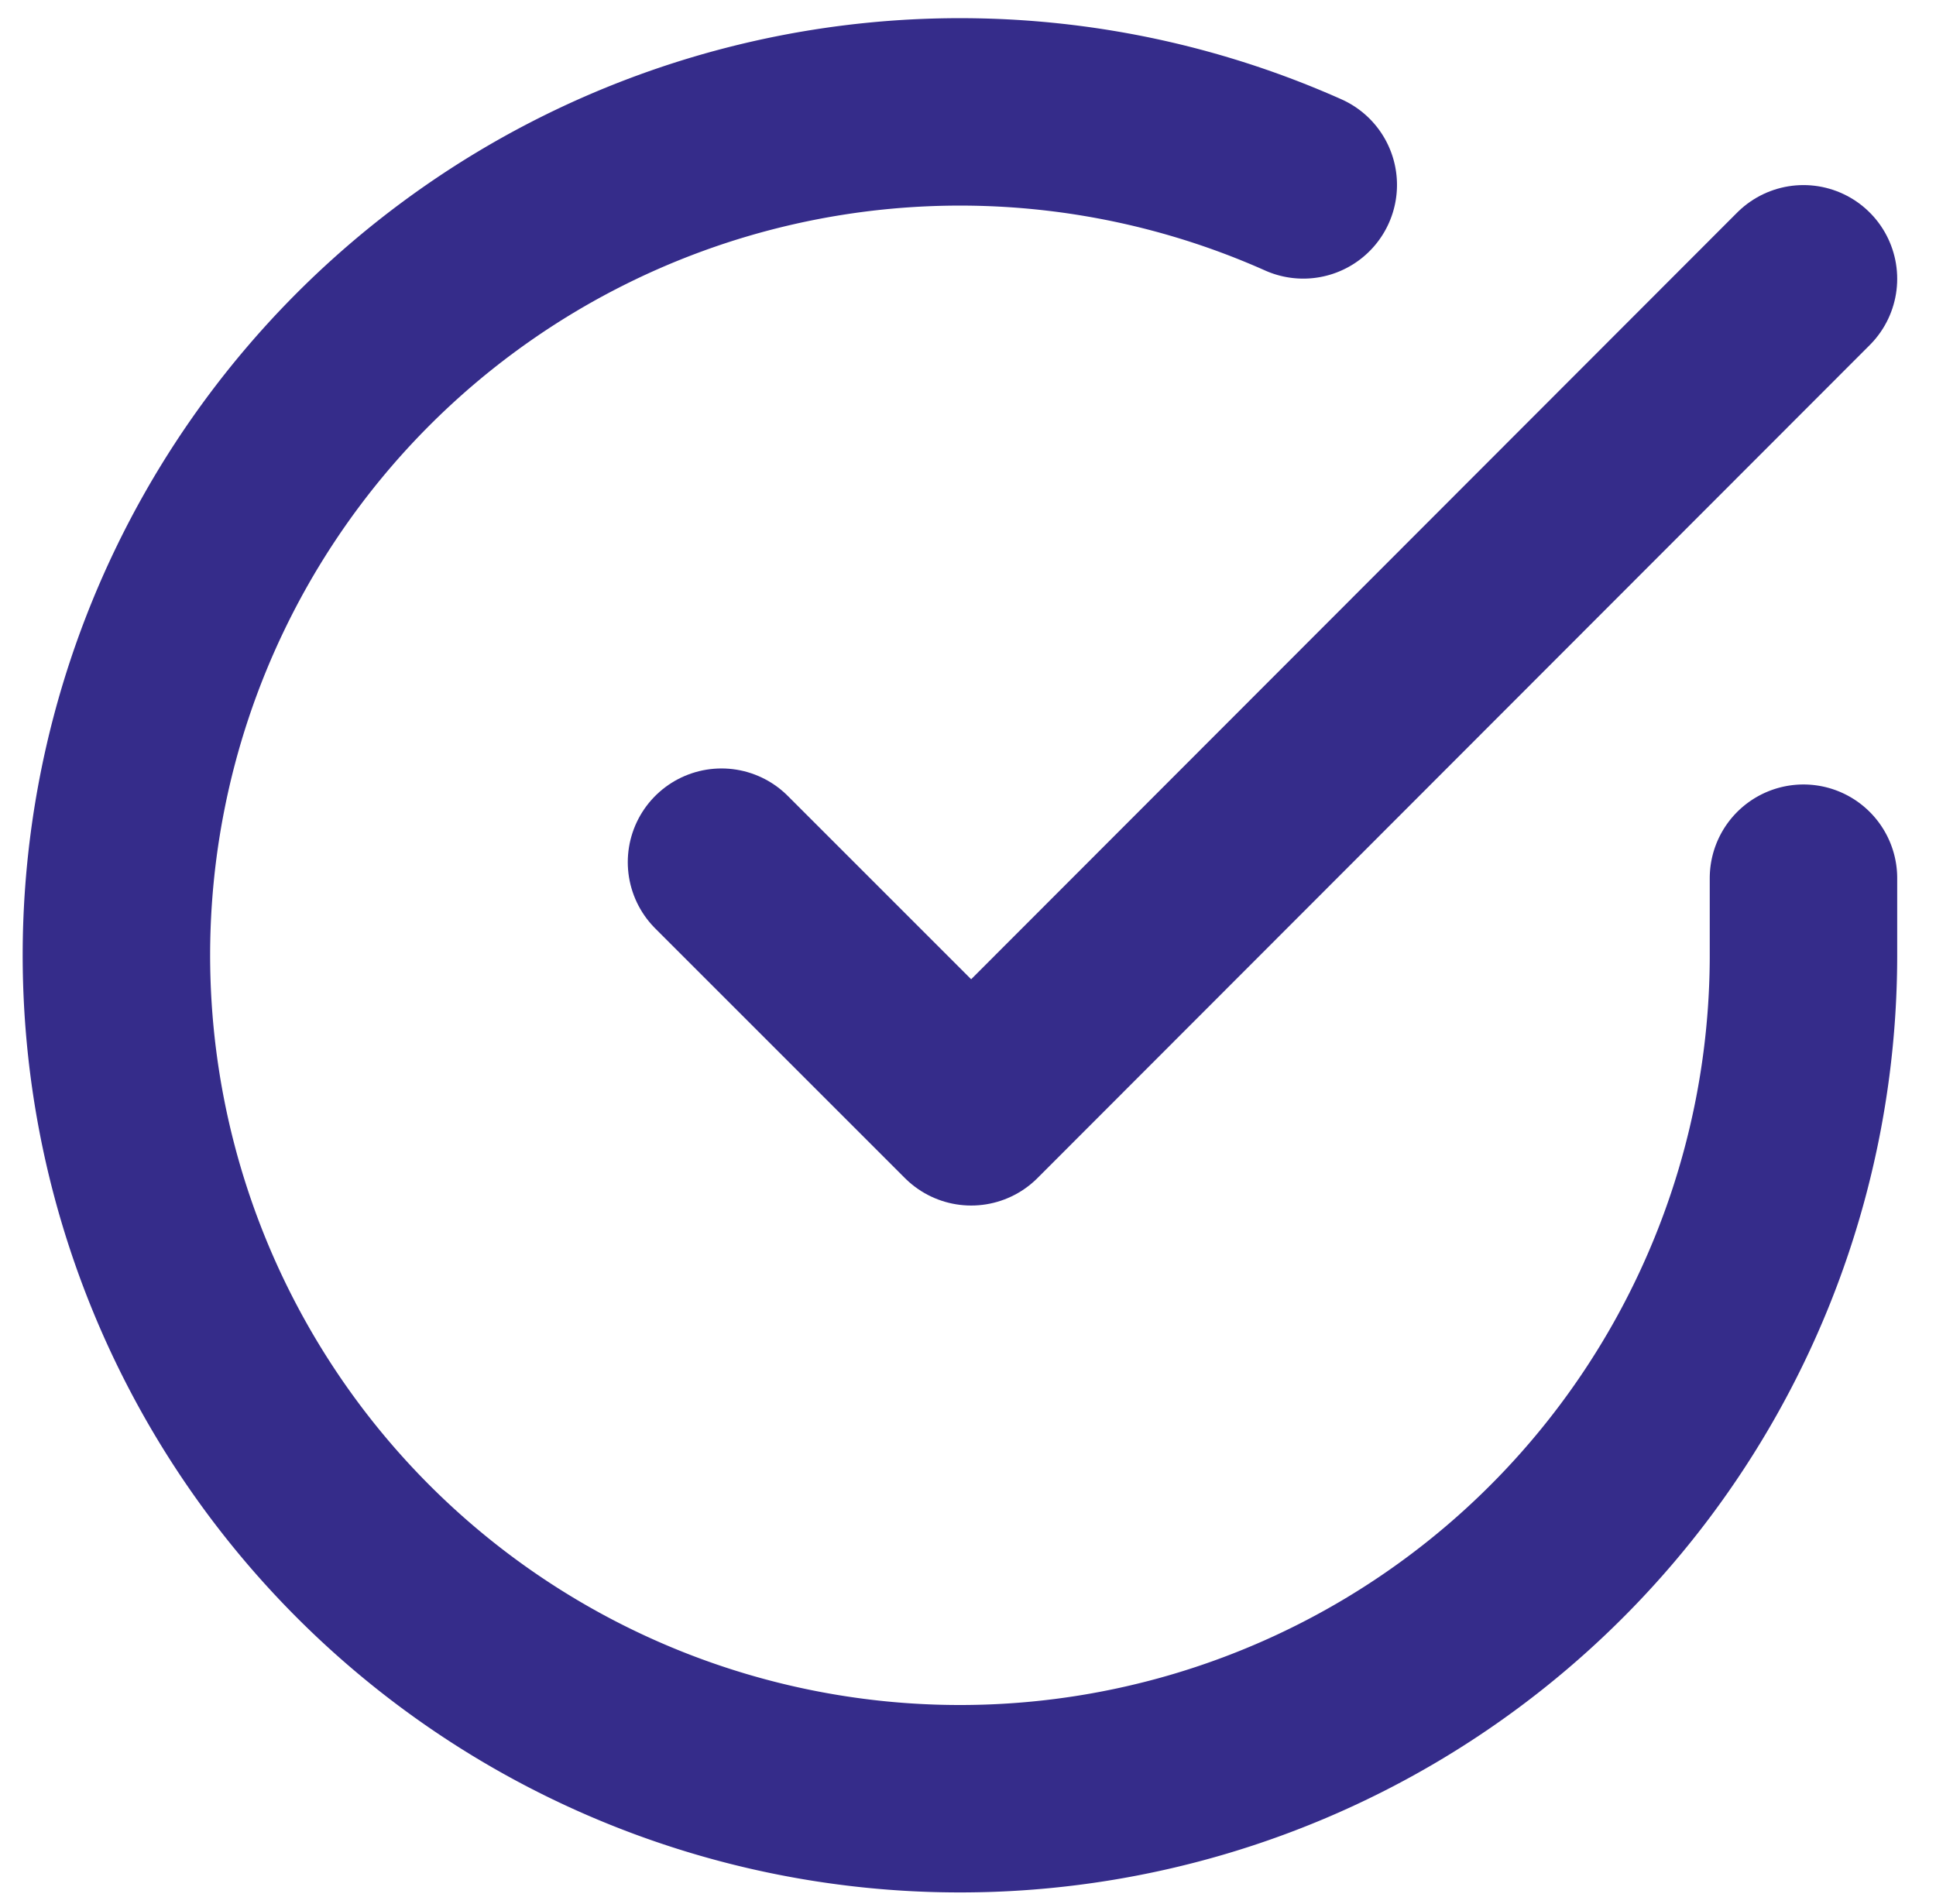
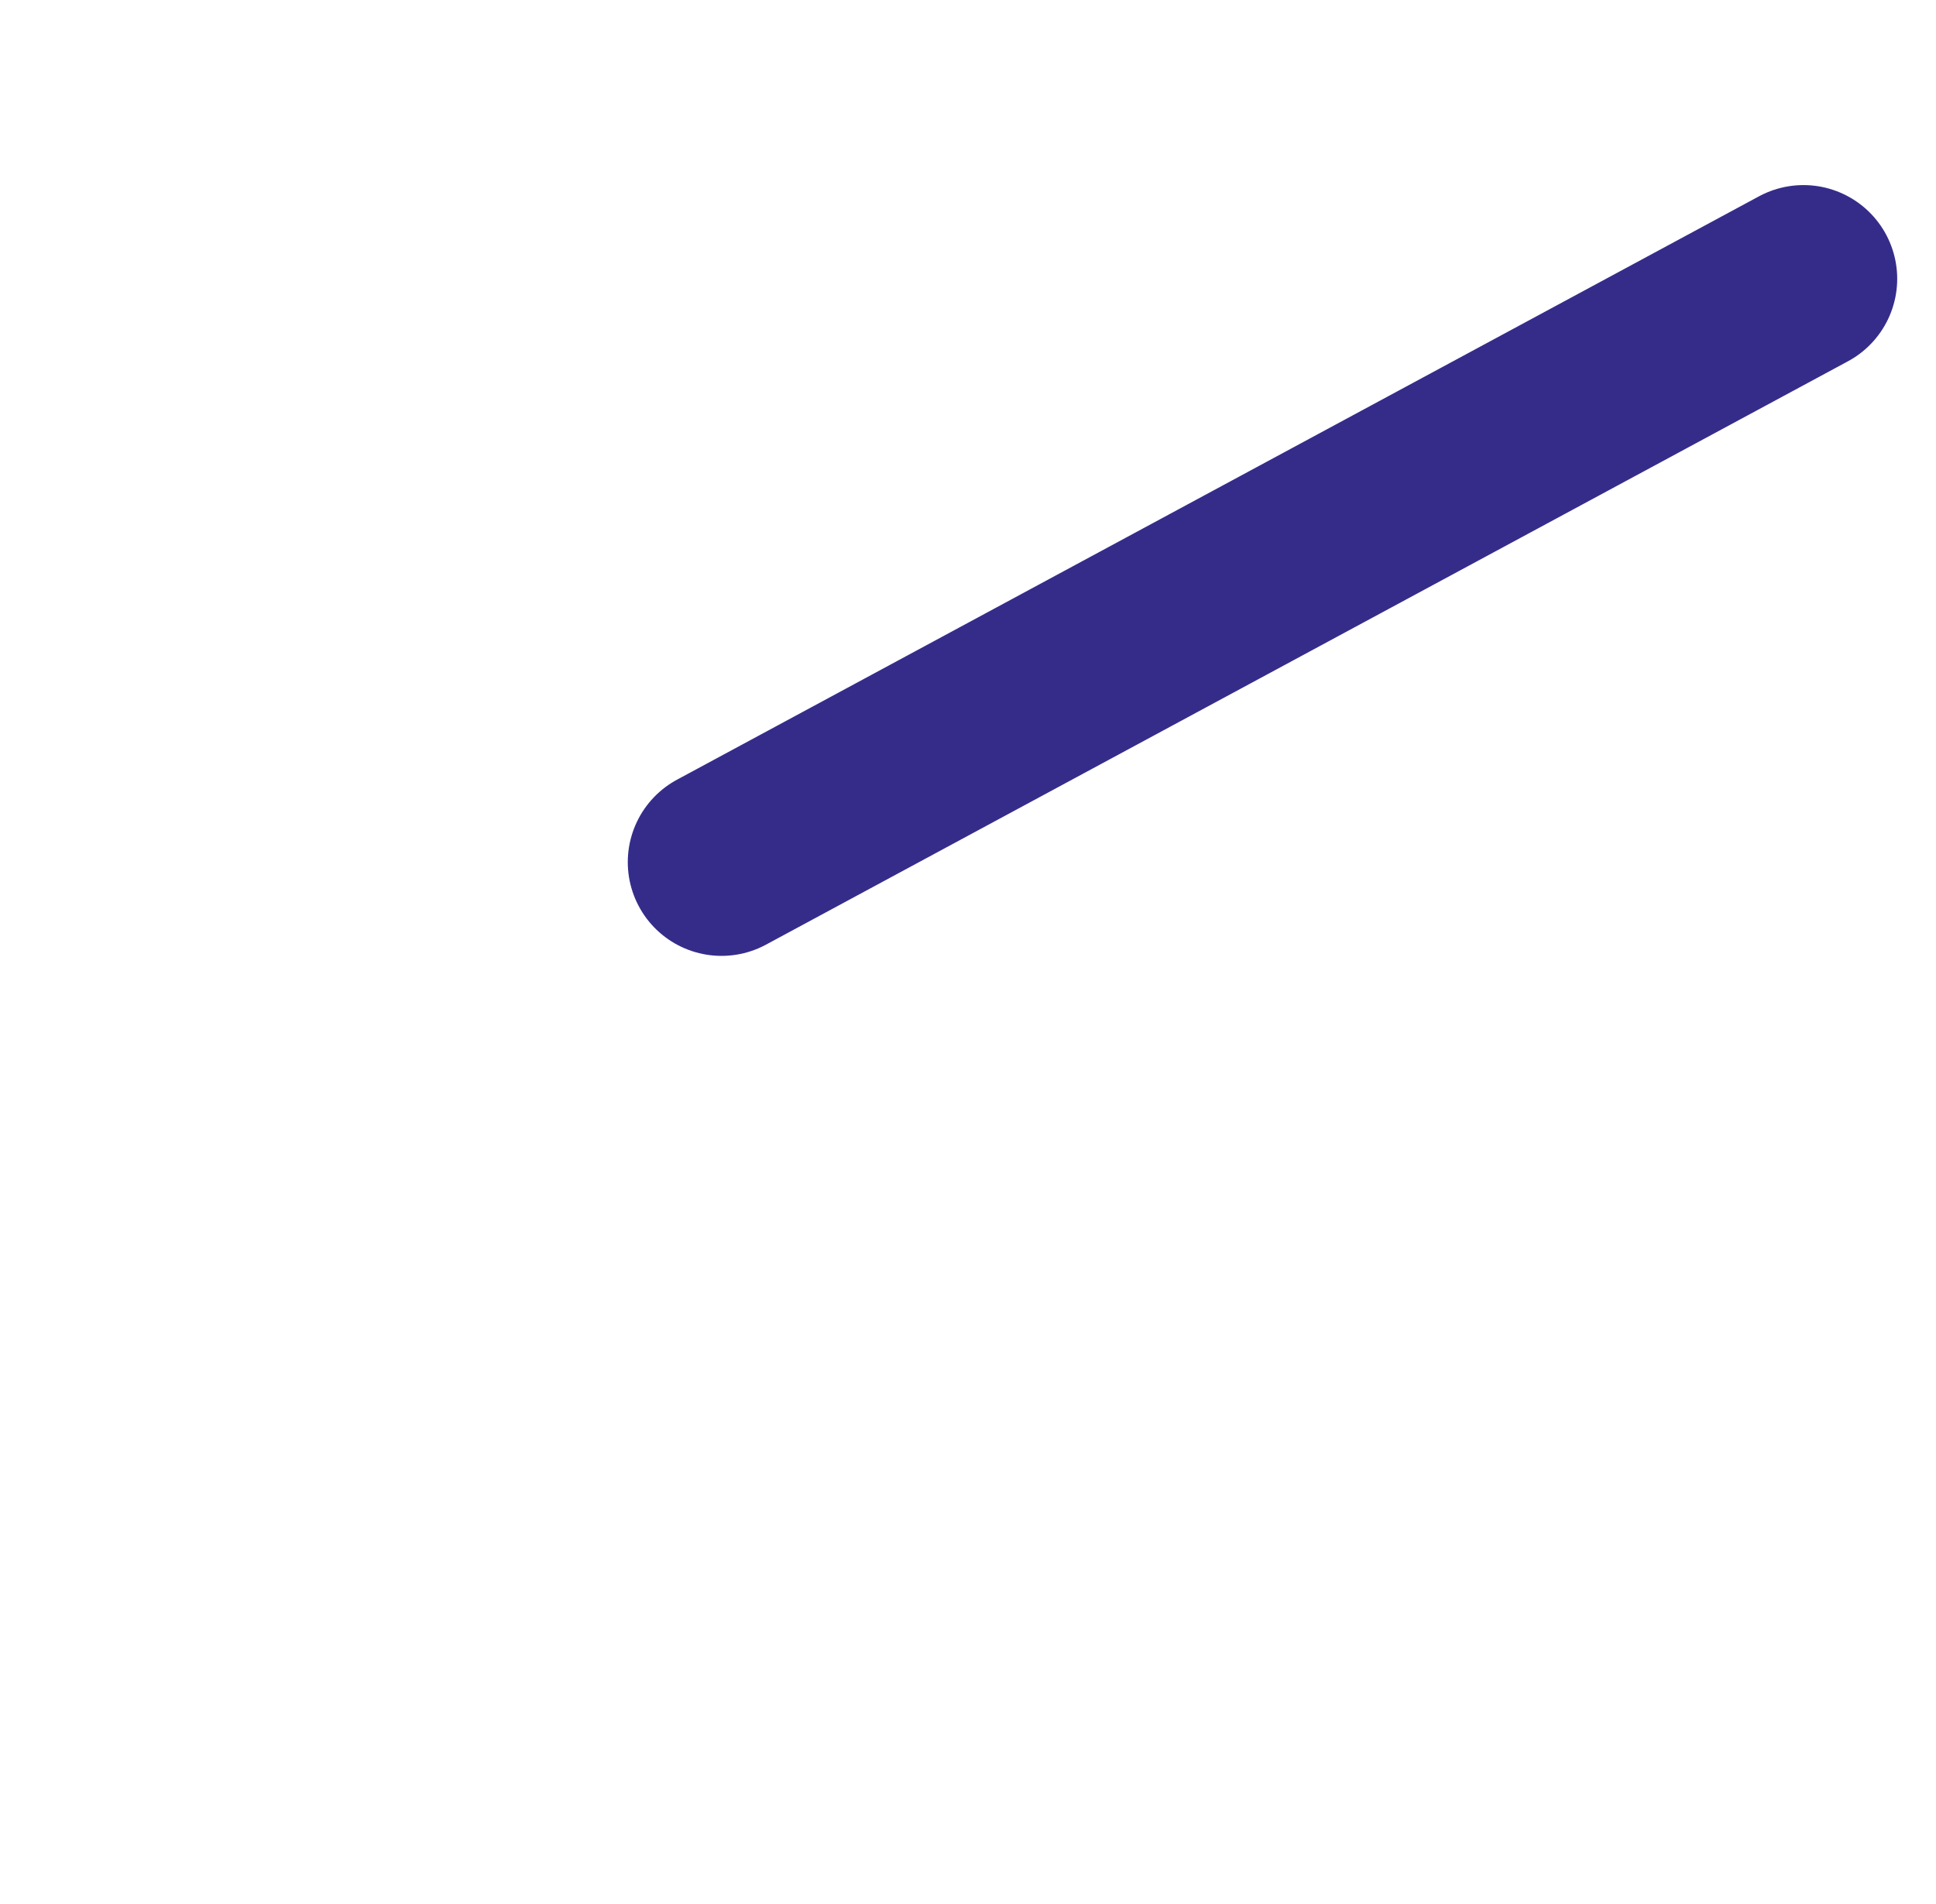
<svg xmlns="http://www.w3.org/2000/svg" width="20.656" height="20.317" viewBox="0 0 20.656 20.317">
  <g id="s4_icon" transform="translate(-1.758 -1.797)">
-     <path id="패스_4398" data-name="패스 4398" d="M21,11.168V12A9,9,0,1,1,15.663,3.77" transform="translate(0 0)" fill="none" stroke="#352c8a" stroke-linecap="round" stroke-linejoin="round" stroke-width="2" />
-     <path id="패스_4399" data-name="패스 4399" d="M25.044,6l-8.88,8.889L13.5,12.225" transform="translate(-4.044 -1.228)" fill="none" stroke="#352c8a" stroke-linecap="round" stroke-linejoin="round" stroke-width="2" />
+     <path id="패스_4399" data-name="패스 4399" d="M25.044,6L13.5,12.225" transform="translate(-4.044 -1.228)" fill="none" stroke="#352c8a" stroke-linecap="round" stroke-linejoin="round" stroke-width="2" />
  </g>
</svg>